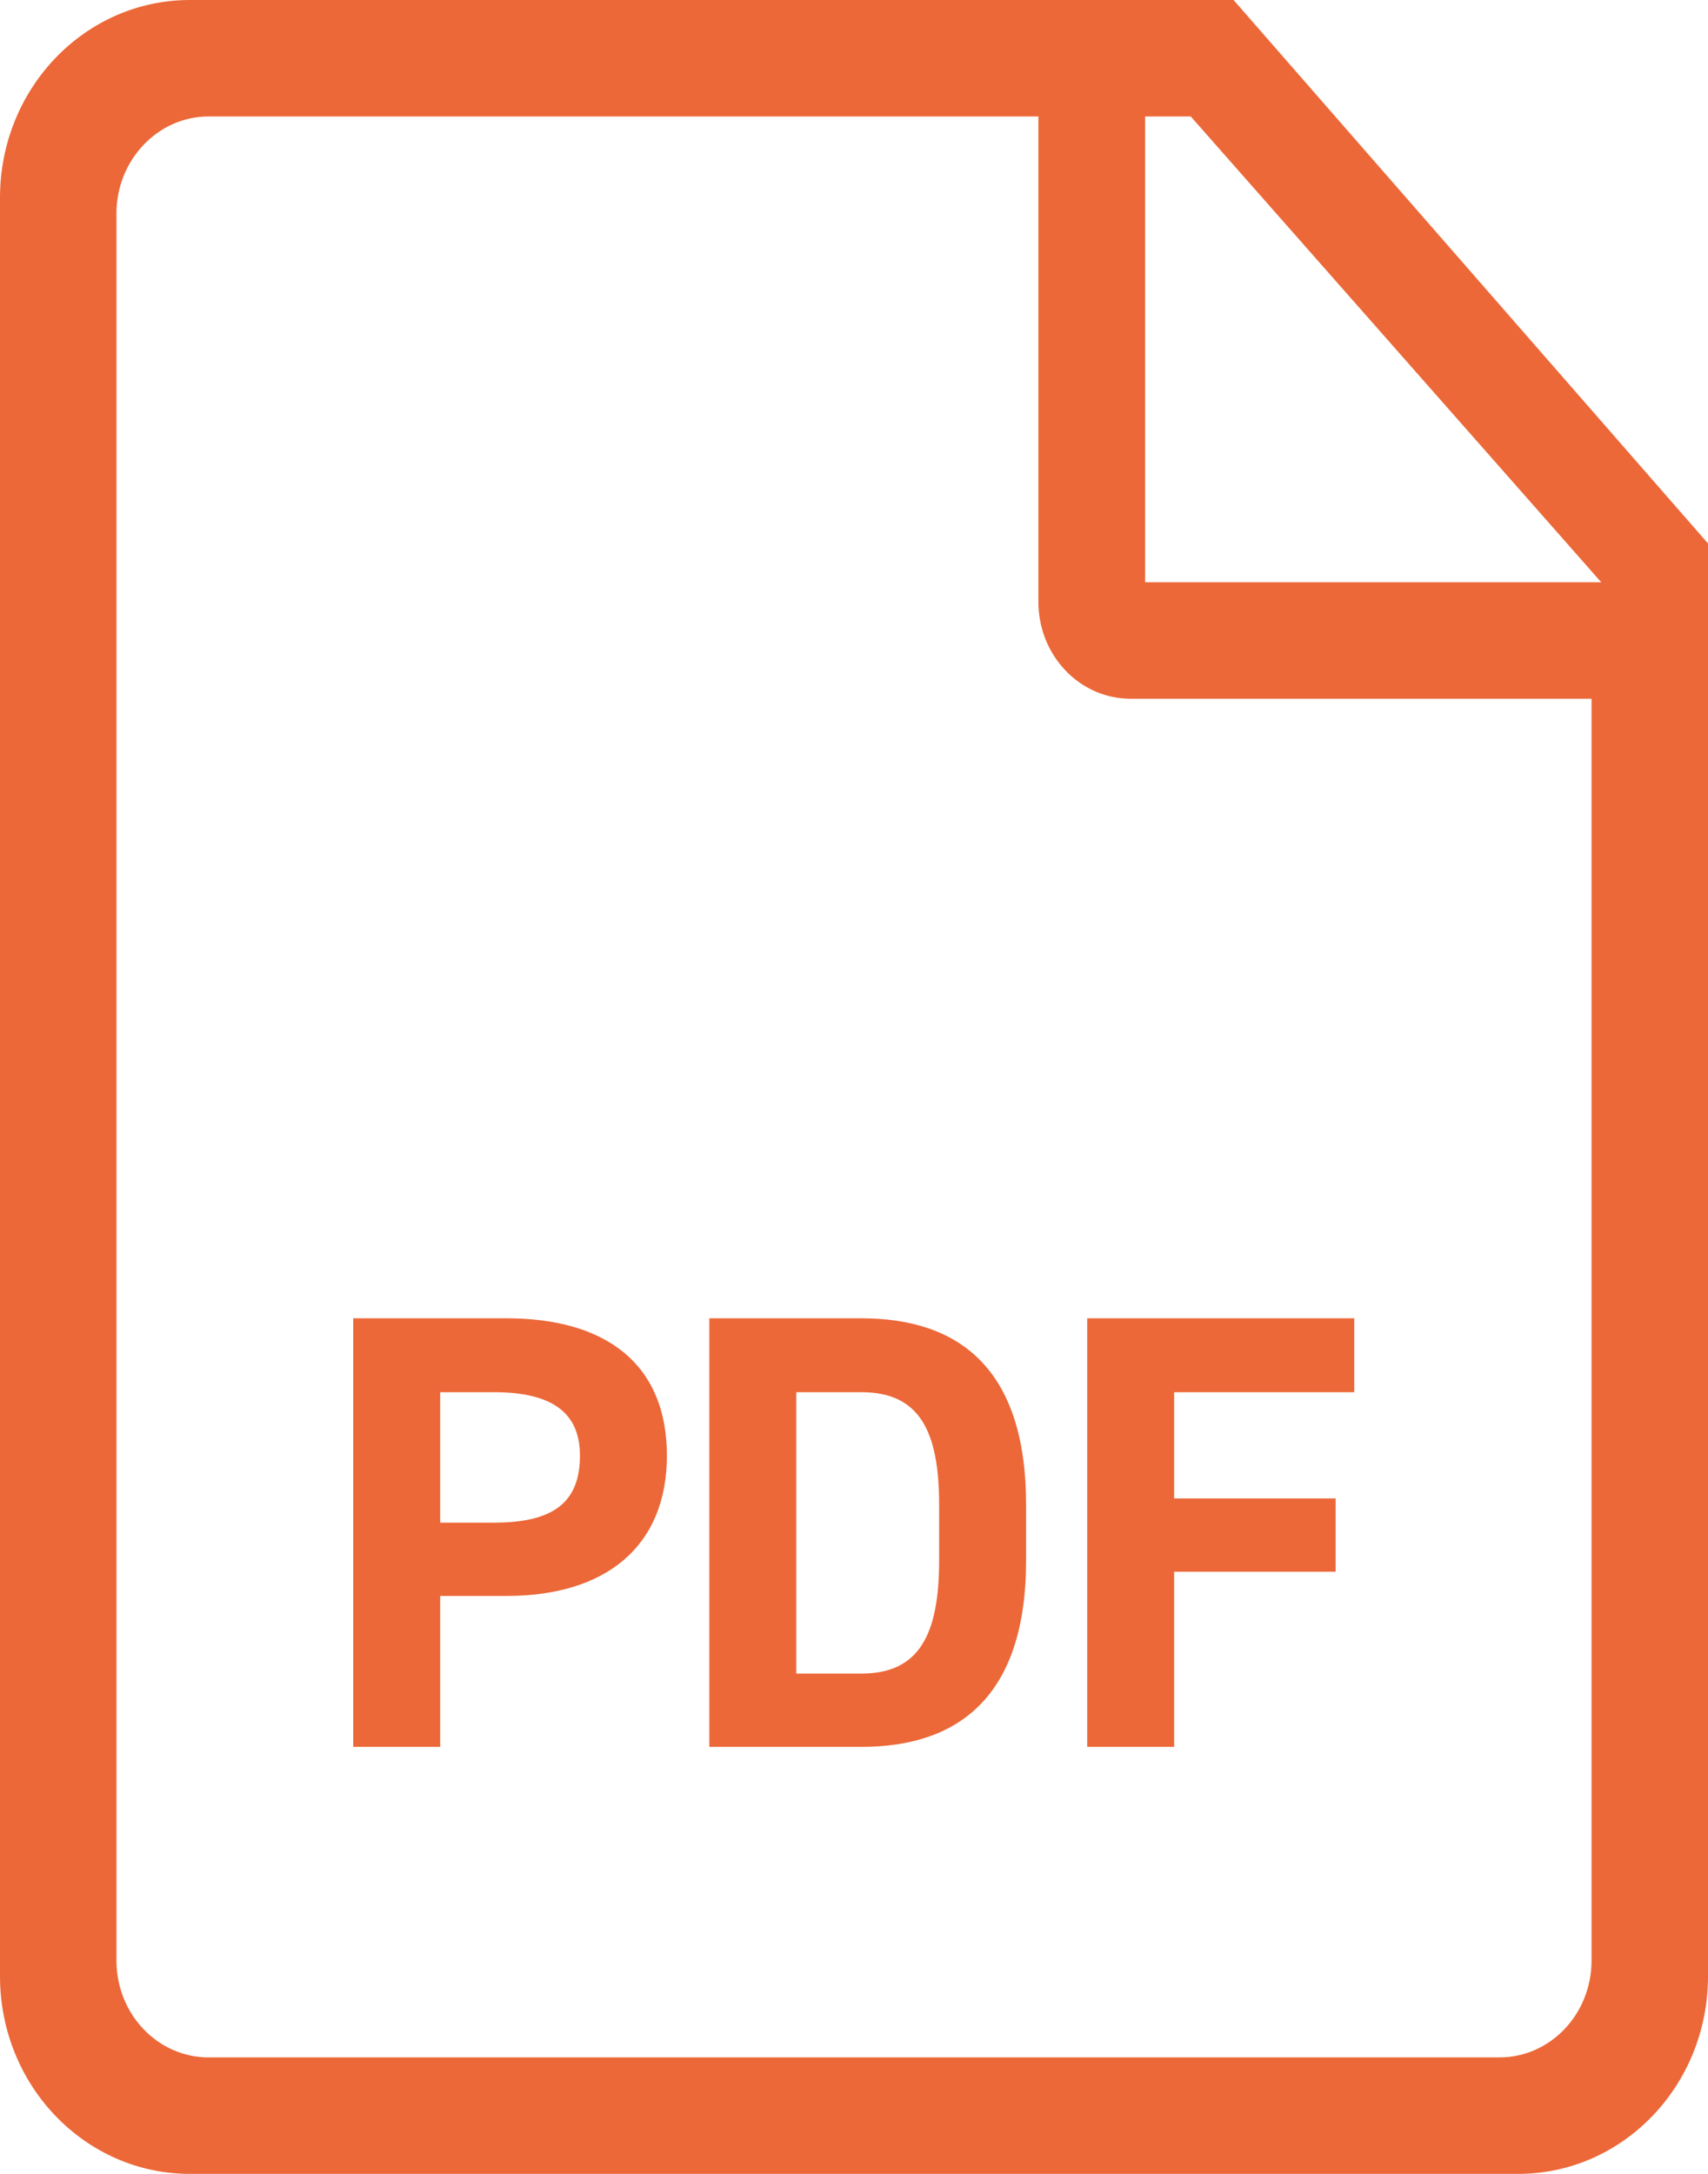
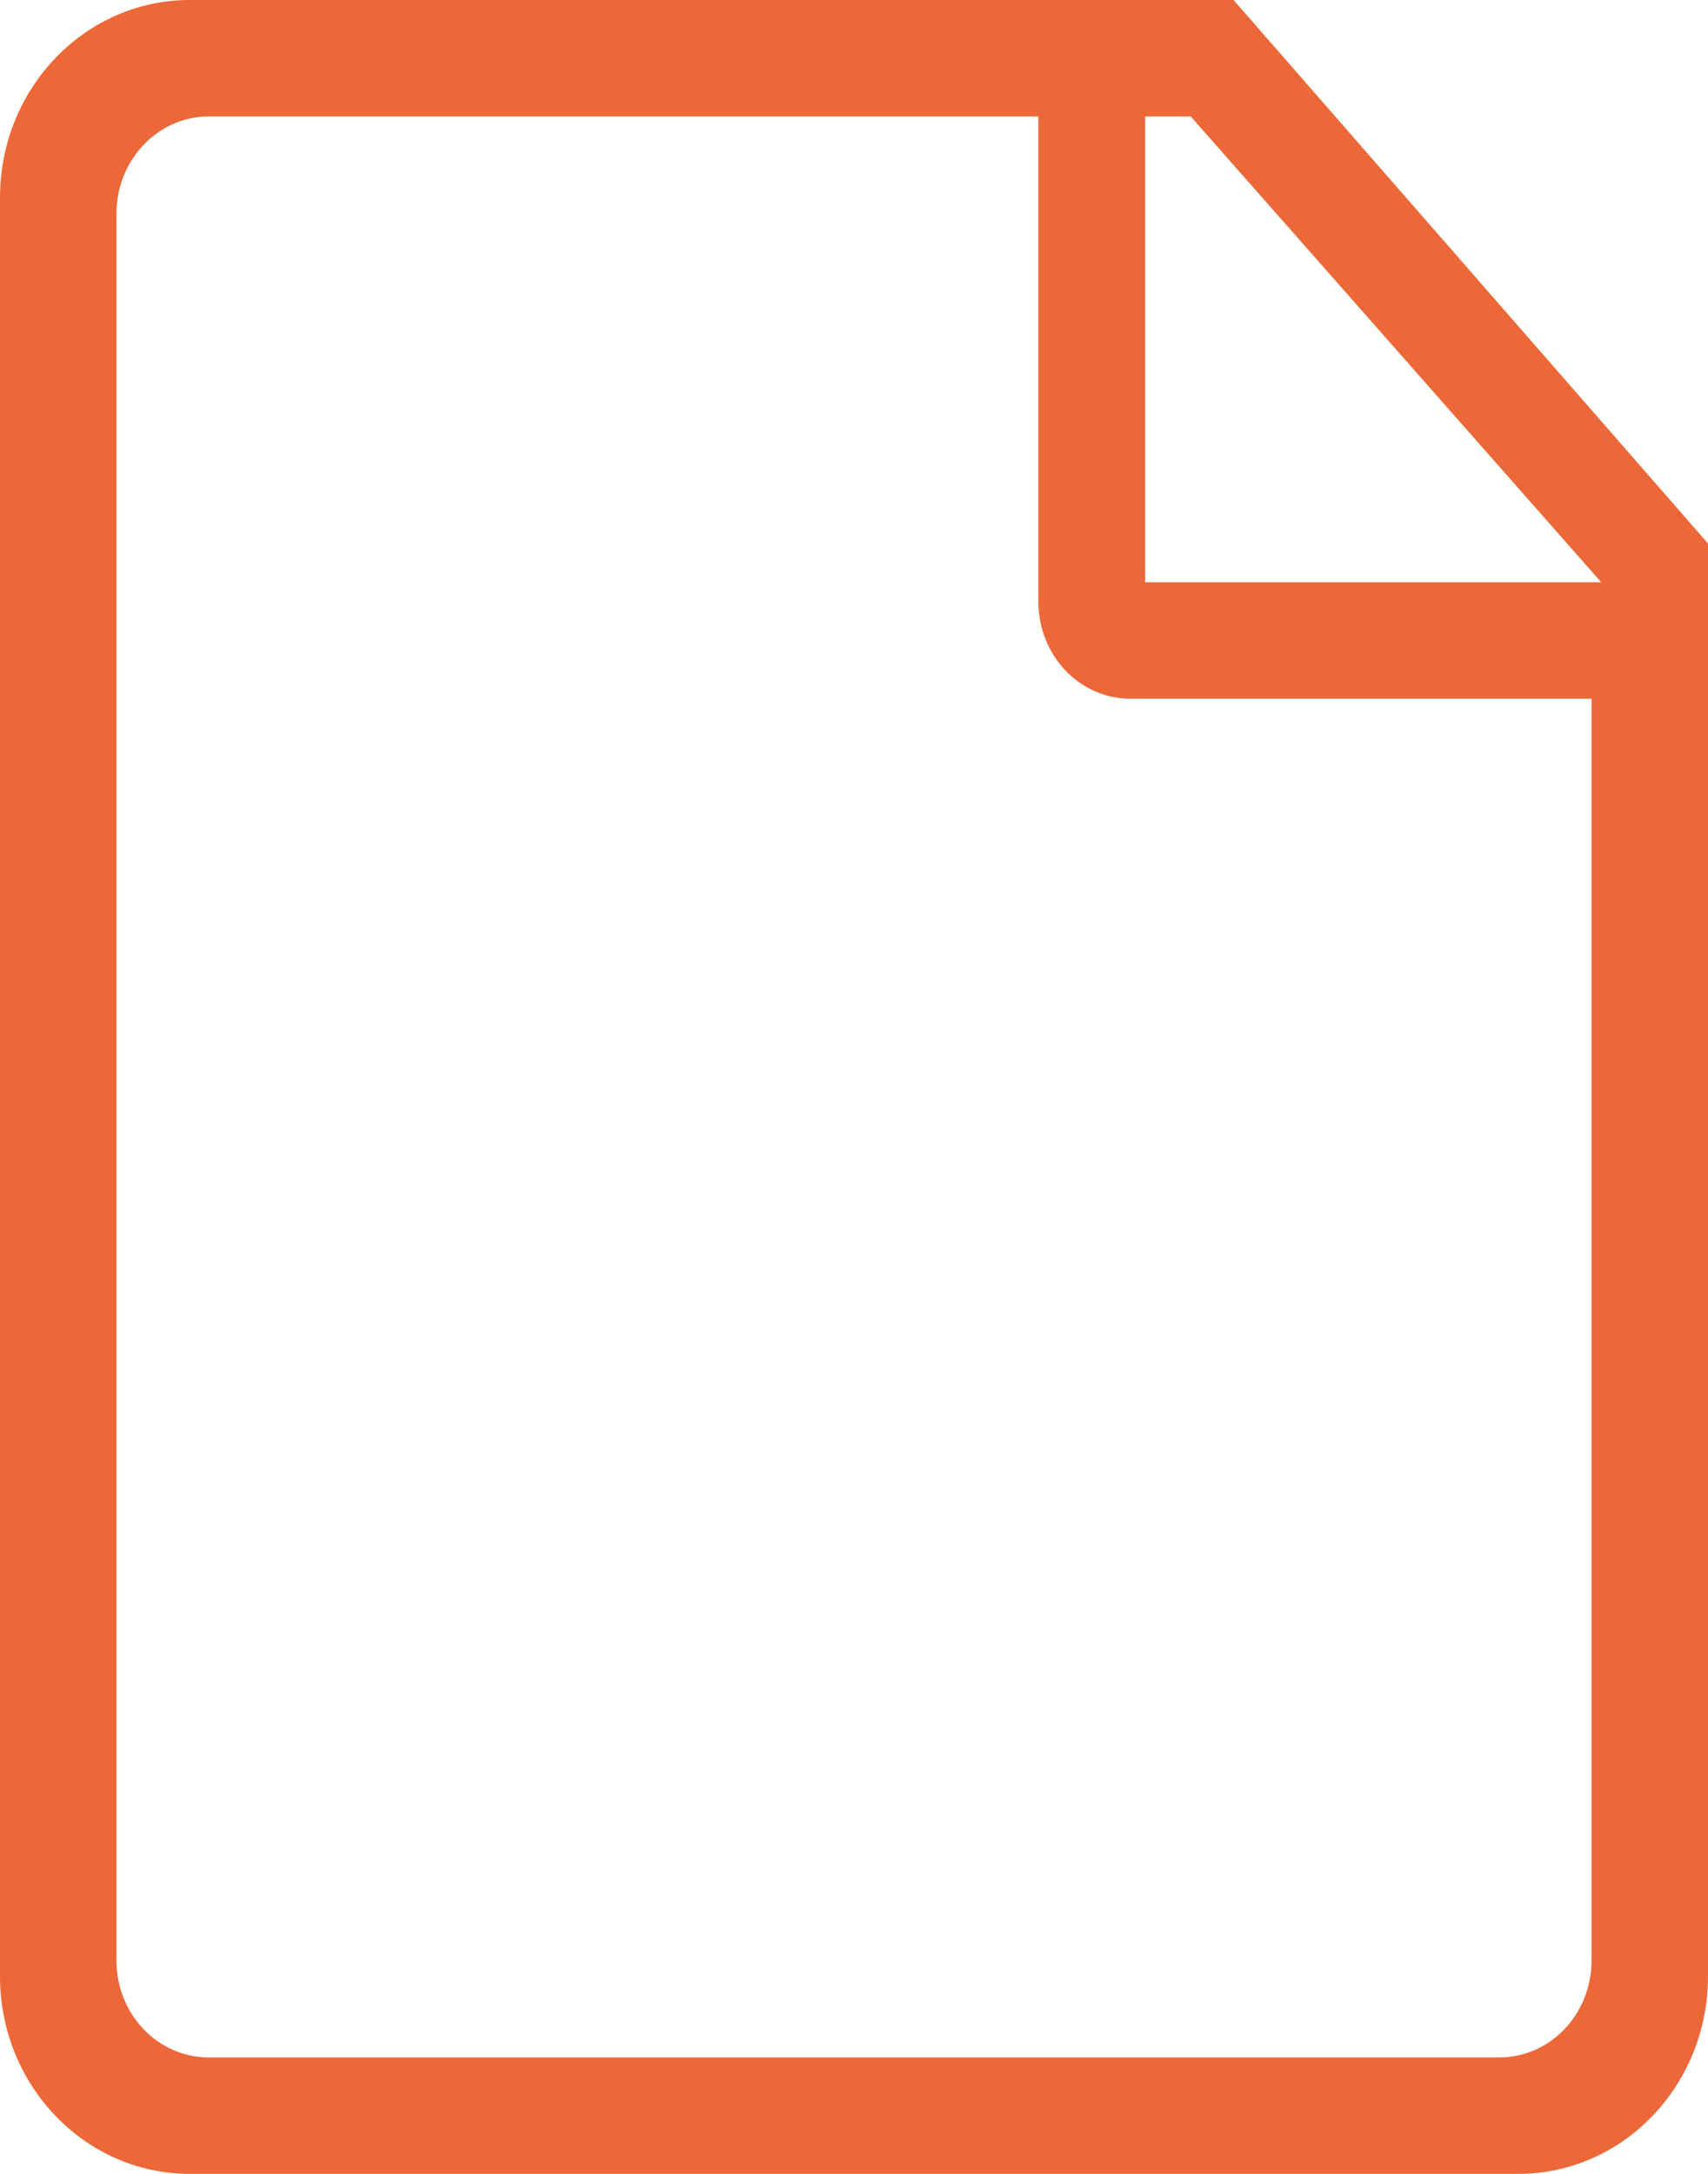
<svg xmlns="http://www.w3.org/2000/svg" width="44px" height="56px" viewBox="0 0 44 56" version="1.1">
  <title>Icons / Filetypes / PDF - Large</title>
  <desc>Created with Sketch.</desc>
  <defs />
  <g id="Icons-/-Filetypes-/-PDF---Large" stroke="none" stroke-width="1" fill="none" fill-rule="evenodd">
    <path d="M29.5,15 L29.5,3 L30.675,3 L41.25,15 L29.5,15 Z M41,50.5 C41,51.888 39.936,53 38.625,53 L5.375,53 C4.064,53 3,51.888 3,50.5 L3,5.5 C3,4.125 4.064,3 5.375,3 L26.75,3 L26.75,15.5 C26.75,16.887 27.814,18 29.125,18 L41,18 L41,50.5 Z M31.778,0 L4.889,0 C2.189,0 0,2.278 0,5.091 L0,50.909 C0,53.722 2.189,56 4.889,56 L39.111,56 C41.811,56 44,53.722 44,50.909 L44,14 L31.778,0 Z" id="Fill-277" fill="#EC6838" />
-     <path d="M13.052,41.112 L11.34,41.112 L11.34,45 L9.1,45 L9.1,33.96 L13.052,33.96 C15.596,33.96 17.18,35.128 17.18,37.496 C17.18,39.832 15.612,41.112 13.052,41.112 Z M11.34,39.224 L12.732,39.224 C14.284,39.224 14.94,38.68 14.94,37.496 C14.94,36.44 14.284,35.864 12.732,35.864 L11.34,35.864 L11.34,39.224 Z M22.193,45 L18.273,45 L18.273,33.96 L22.193,33.96 C24.689,33.96 26.433,35.24 26.433,38.76 L26.433,40.2 C26.433,43.704 24.689,45 22.193,45 Z M22.193,43.112 C23.681,43.112 24.193,42.104 24.193,40.2 L24.193,38.76 C24.193,36.856 23.681,35.864 22.193,35.864 L20.513,35.864 L20.513,43.112 L22.193,43.112 Z M28.007,33.96 L34.887,33.96 L34.887,35.864 L30.247,35.864 L30.247,38.6 L34.407,38.6 L34.407,40.488 L30.247,40.488 L30.247,45 L28.007,45 L28.007,33.96 Z" id="PDF" fill="#EC6838" />
  </g>
</svg>